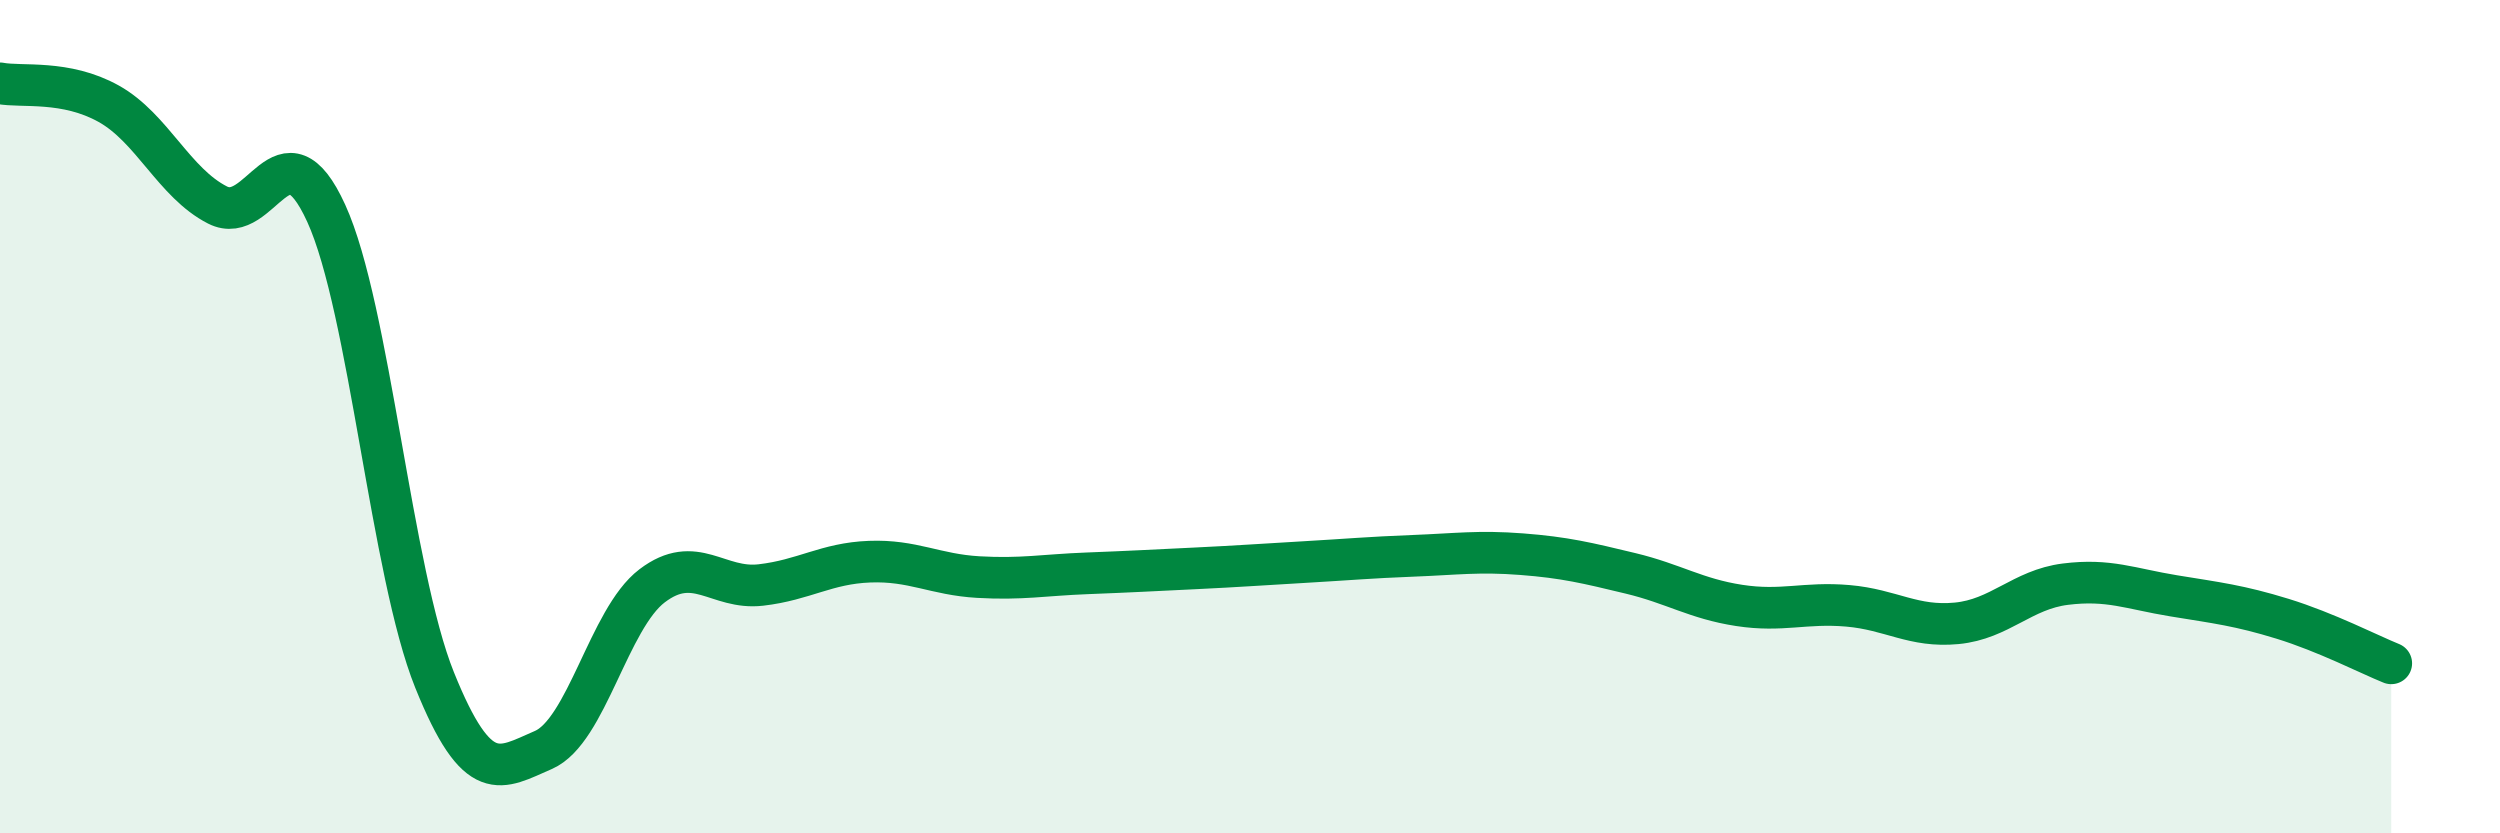
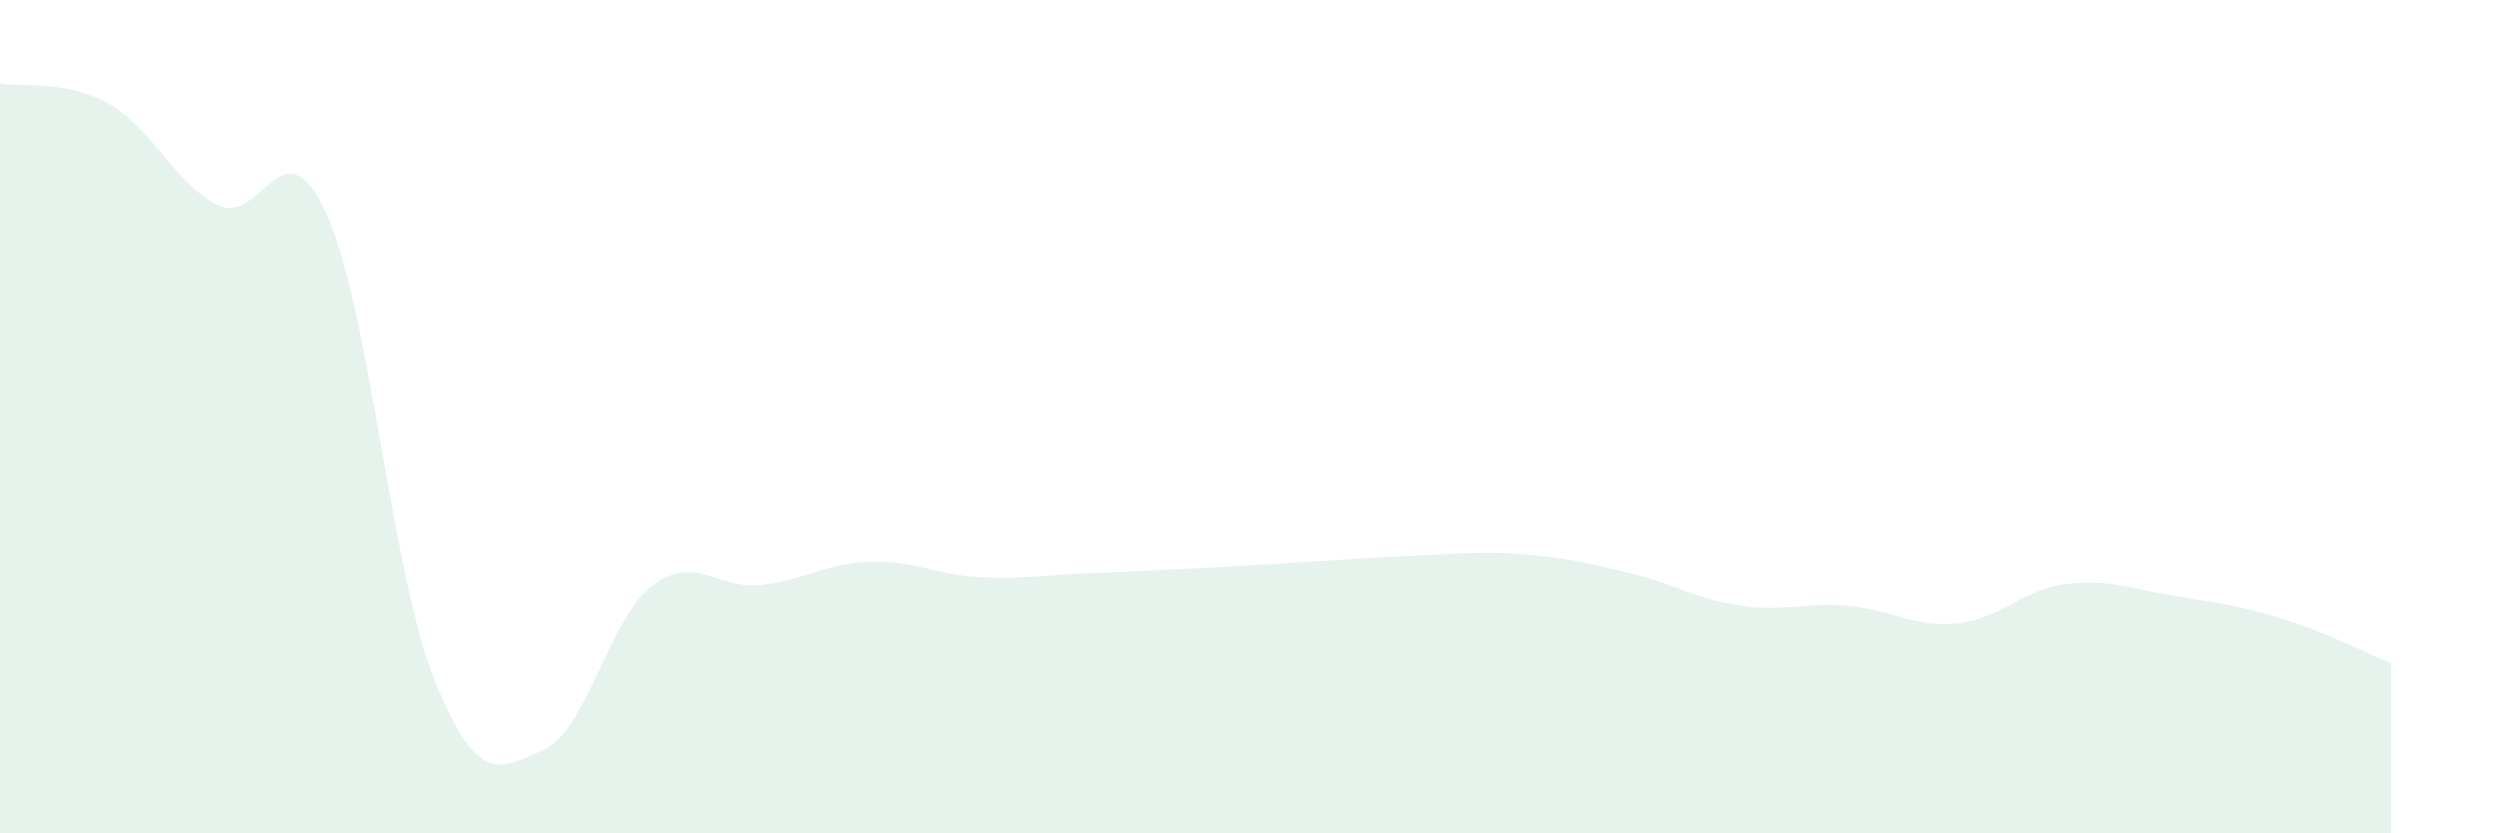
<svg xmlns="http://www.w3.org/2000/svg" width="60" height="20" viewBox="0 0 60 20">
  <path d="M 0,2 C 0.52,2.1 1.57,1.91 2.61,2.49 C 3.65,3.07 4.18,4.39 5.22,4.92 C 6.26,5.45 6.79,2.84 7.83,5.12 C 8.87,7.4 9.39,13.74 10.43,16.32 C 11.47,18.9 12,18.45 13.04,18 C 14.08,17.55 14.61,14.85 15.65,14.06 C 16.69,13.27 17.22,14.16 18.26,14.04 C 19.3,13.92 19.83,13.52 20.87,13.48 C 21.91,13.44 22.44,13.79 23.48,13.85 C 24.52,13.91 25.05,13.8 26.09,13.76 C 27.13,13.72 27.66,13.69 28.7,13.64 C 29.74,13.59 30.26,13.55 31.3,13.49 C 32.34,13.43 32.87,13.38 33.91,13.34 C 34.95,13.3 35.48,13.22 36.52,13.3 C 37.56,13.38 38.09,13.51 39.13,13.76 C 40.17,14.01 40.7,14.37 41.74,14.53 C 42.78,14.69 43.31,14.45 44.35,14.54 C 45.39,14.63 45.92,15.06 46.96,14.96 C 48,14.86 48.53,14.15 49.57,14.02 C 50.61,13.89 51.13,14.13 52.17,14.3 C 53.21,14.47 53.74,14.53 54.78,14.85 C 55.82,15.17 56.87,15.71 57.39,15.92L57.39 20L0 20Z" fill="#008740" opacity="0.1" stroke-linecap="round" stroke-linejoin="round" />
-   <path d="M 0,2 C 0.52,2.1 1.57,1.91 2.61,2.49 C 3.65,3.07 4.18,4.39 5.22,4.92 C 6.26,5.45 6.79,2.84 7.83,5.12 C 8.87,7.4 9.39,13.74 10.43,16.32 C 11.47,18.9 12,18.45 13.04,18 C 14.08,17.55 14.61,14.85 15.65,14.06 C 16.69,13.27 17.22,14.16 18.26,14.04 C 19.3,13.92 19.83,13.52 20.87,13.48 C 21.91,13.44 22.44,13.79 23.48,13.85 C 24.52,13.91 25.05,13.8 26.09,13.76 C 27.13,13.72 27.66,13.69 28.7,13.64 C 29.74,13.59 30.26,13.55 31.3,13.49 C 32.34,13.43 32.87,13.38 33.91,13.34 C 34.95,13.3 35.48,13.22 36.52,13.3 C 37.56,13.38 38.09,13.51 39.13,13.76 C 40.17,14.01 40.7,14.37 41.74,14.53 C 42.78,14.69 43.31,14.45 44.35,14.54 C 45.39,14.63 45.92,15.06 46.96,14.96 C 48,14.86 48.53,14.15 49.57,14.02 C 50.61,13.89 51.13,14.13 52.17,14.3 C 53.21,14.47 53.74,14.53 54.78,14.85 C 55.82,15.17 56.87,15.71 57.39,15.92" stroke="#008740" stroke-width="1" fill="none" stroke-linecap="round" stroke-linejoin="round" />
</svg>